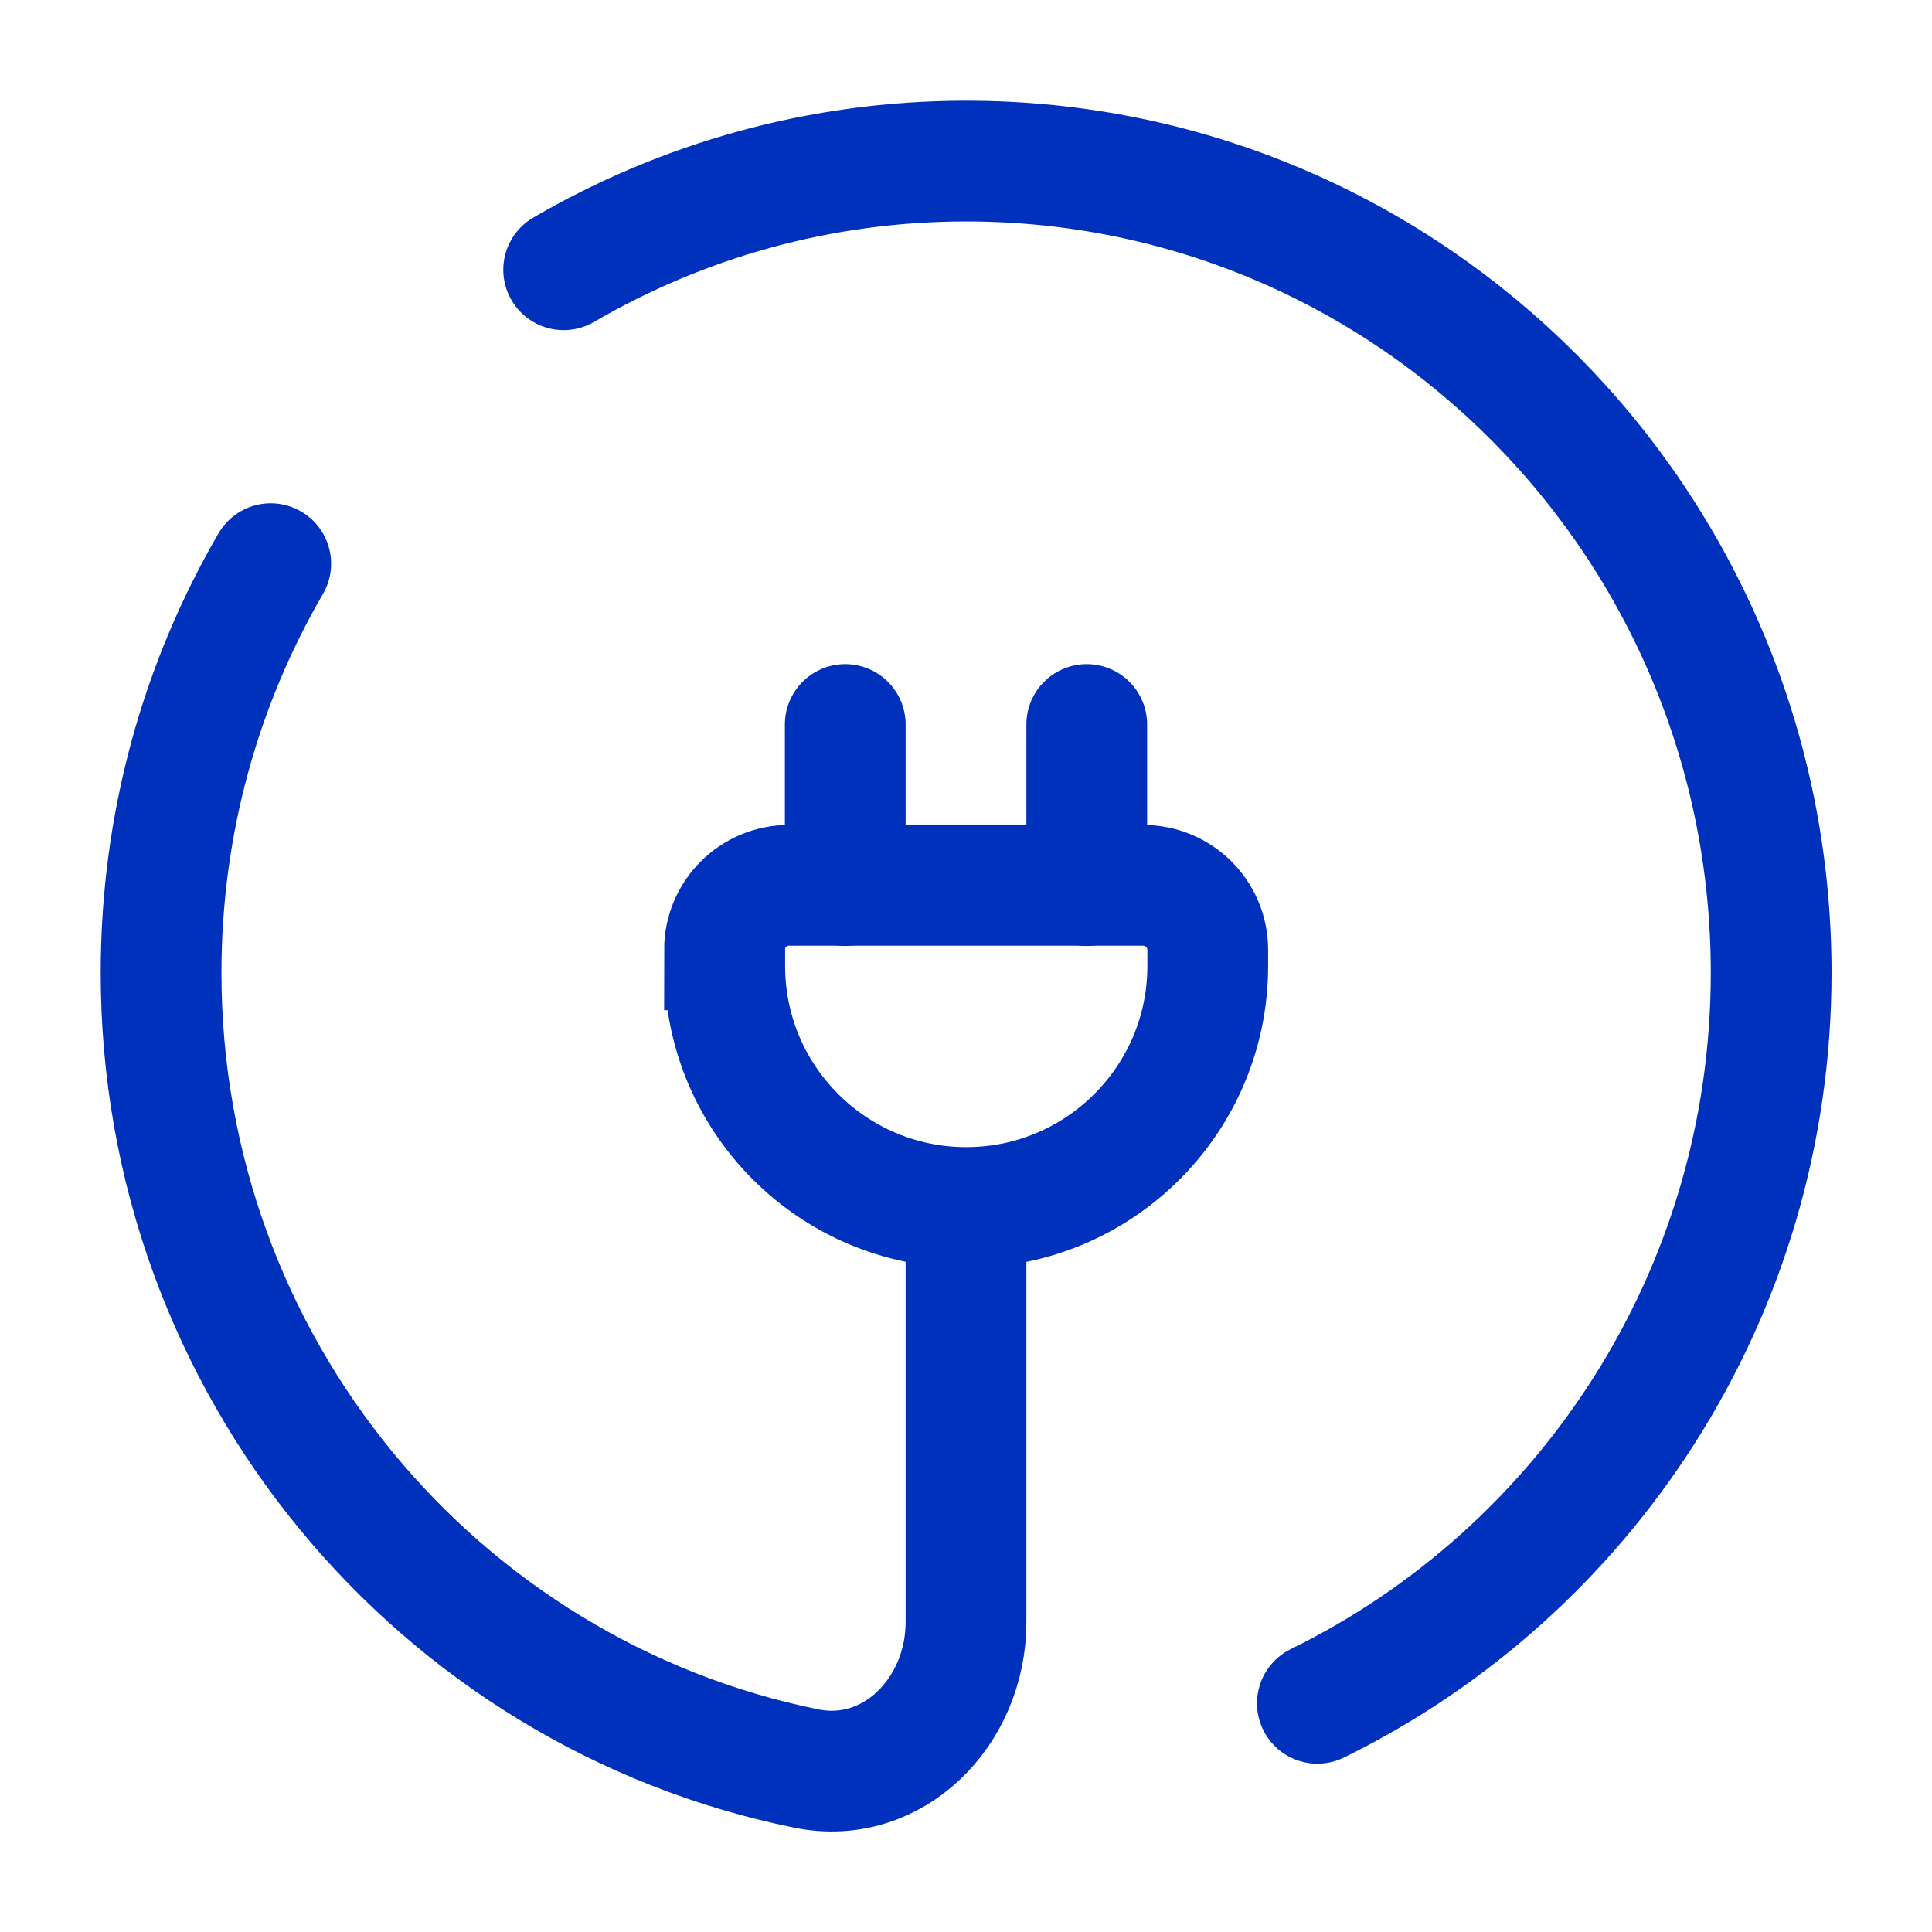
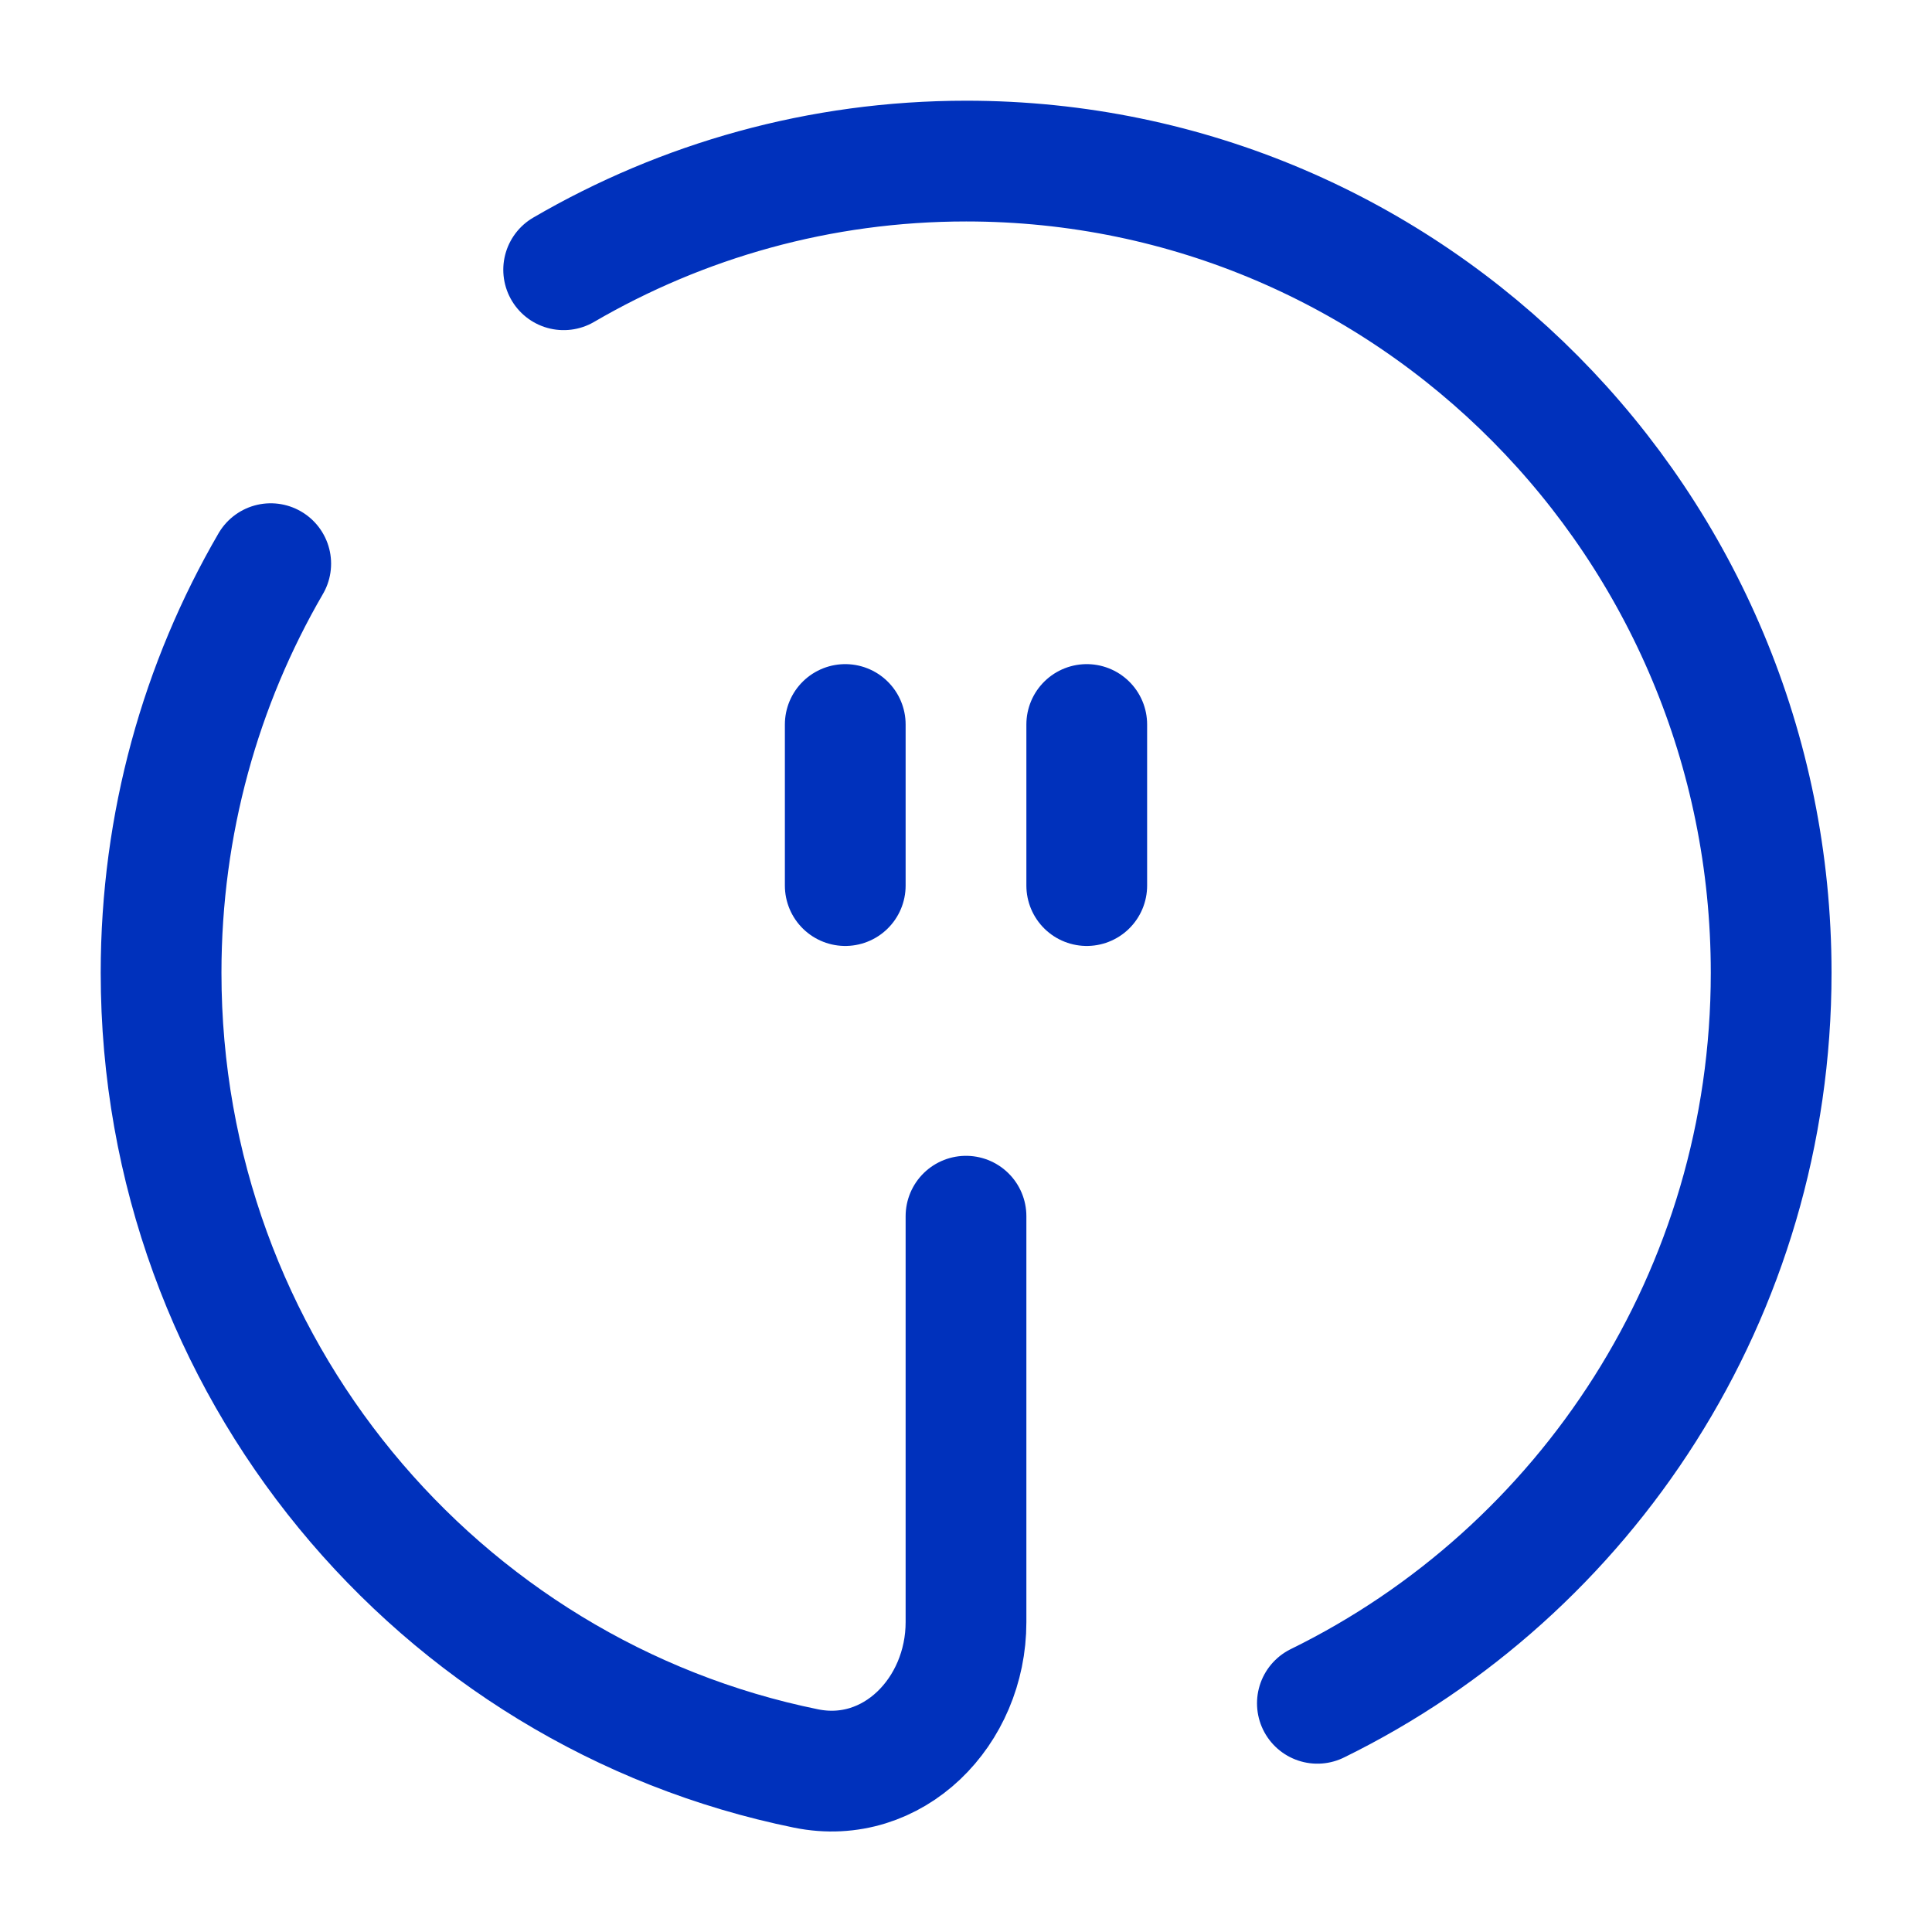
<svg xmlns="http://www.w3.org/2000/svg" version="1.1" id="Layer_1" x="0px" y="0px" viewBox="0 0 800 800" style="enable-background:new 0 0 800 800;" xml:space="preserve">
  <style type="text/css">
	.st0{fill:none;stroke:#0031BC;stroke-width:50;stroke-linecap:round;stroke-linejoin:round;stroke-miterlimit:133.333;}
	.st1{fill:none;stroke:#0031BC;stroke-width:50;stroke-miterlimit:133.333;}
	.st2{fill:none;stroke:#0031BC;stroke-width:50;stroke-linecap:round;stroke-miterlimit:133.333;}
</style>
  <path class="st0" d="M400,503.6v168.1c0,37.1-30.2,67.9-66.2,60.6c-152.4-31-267.1-166.7-267.1-329.5c0-61.8,16.5-119.7,45.4-169.4   M545.5,705.3c111.2-54.5,187.9-169.5,187.9-302.5c0-185.6-149.2-336.1-333.3-336.1c-60.7,0-117.6,16.4-166.7,45" />
-   <path class="st1" d="M300,393.3c0-14.7,11.9-26.7,26.7-26.7h146.7c14.7,0,26.7,11.9,26.7,26.7v6.7c0,55.2-44.8,100-100,100  s-100-44.8-100-100V393.3z" />
  <path class="st2" d="M450,366.7V300" />
  <path class="st2" d="M350,366.7V300" />
</svg>